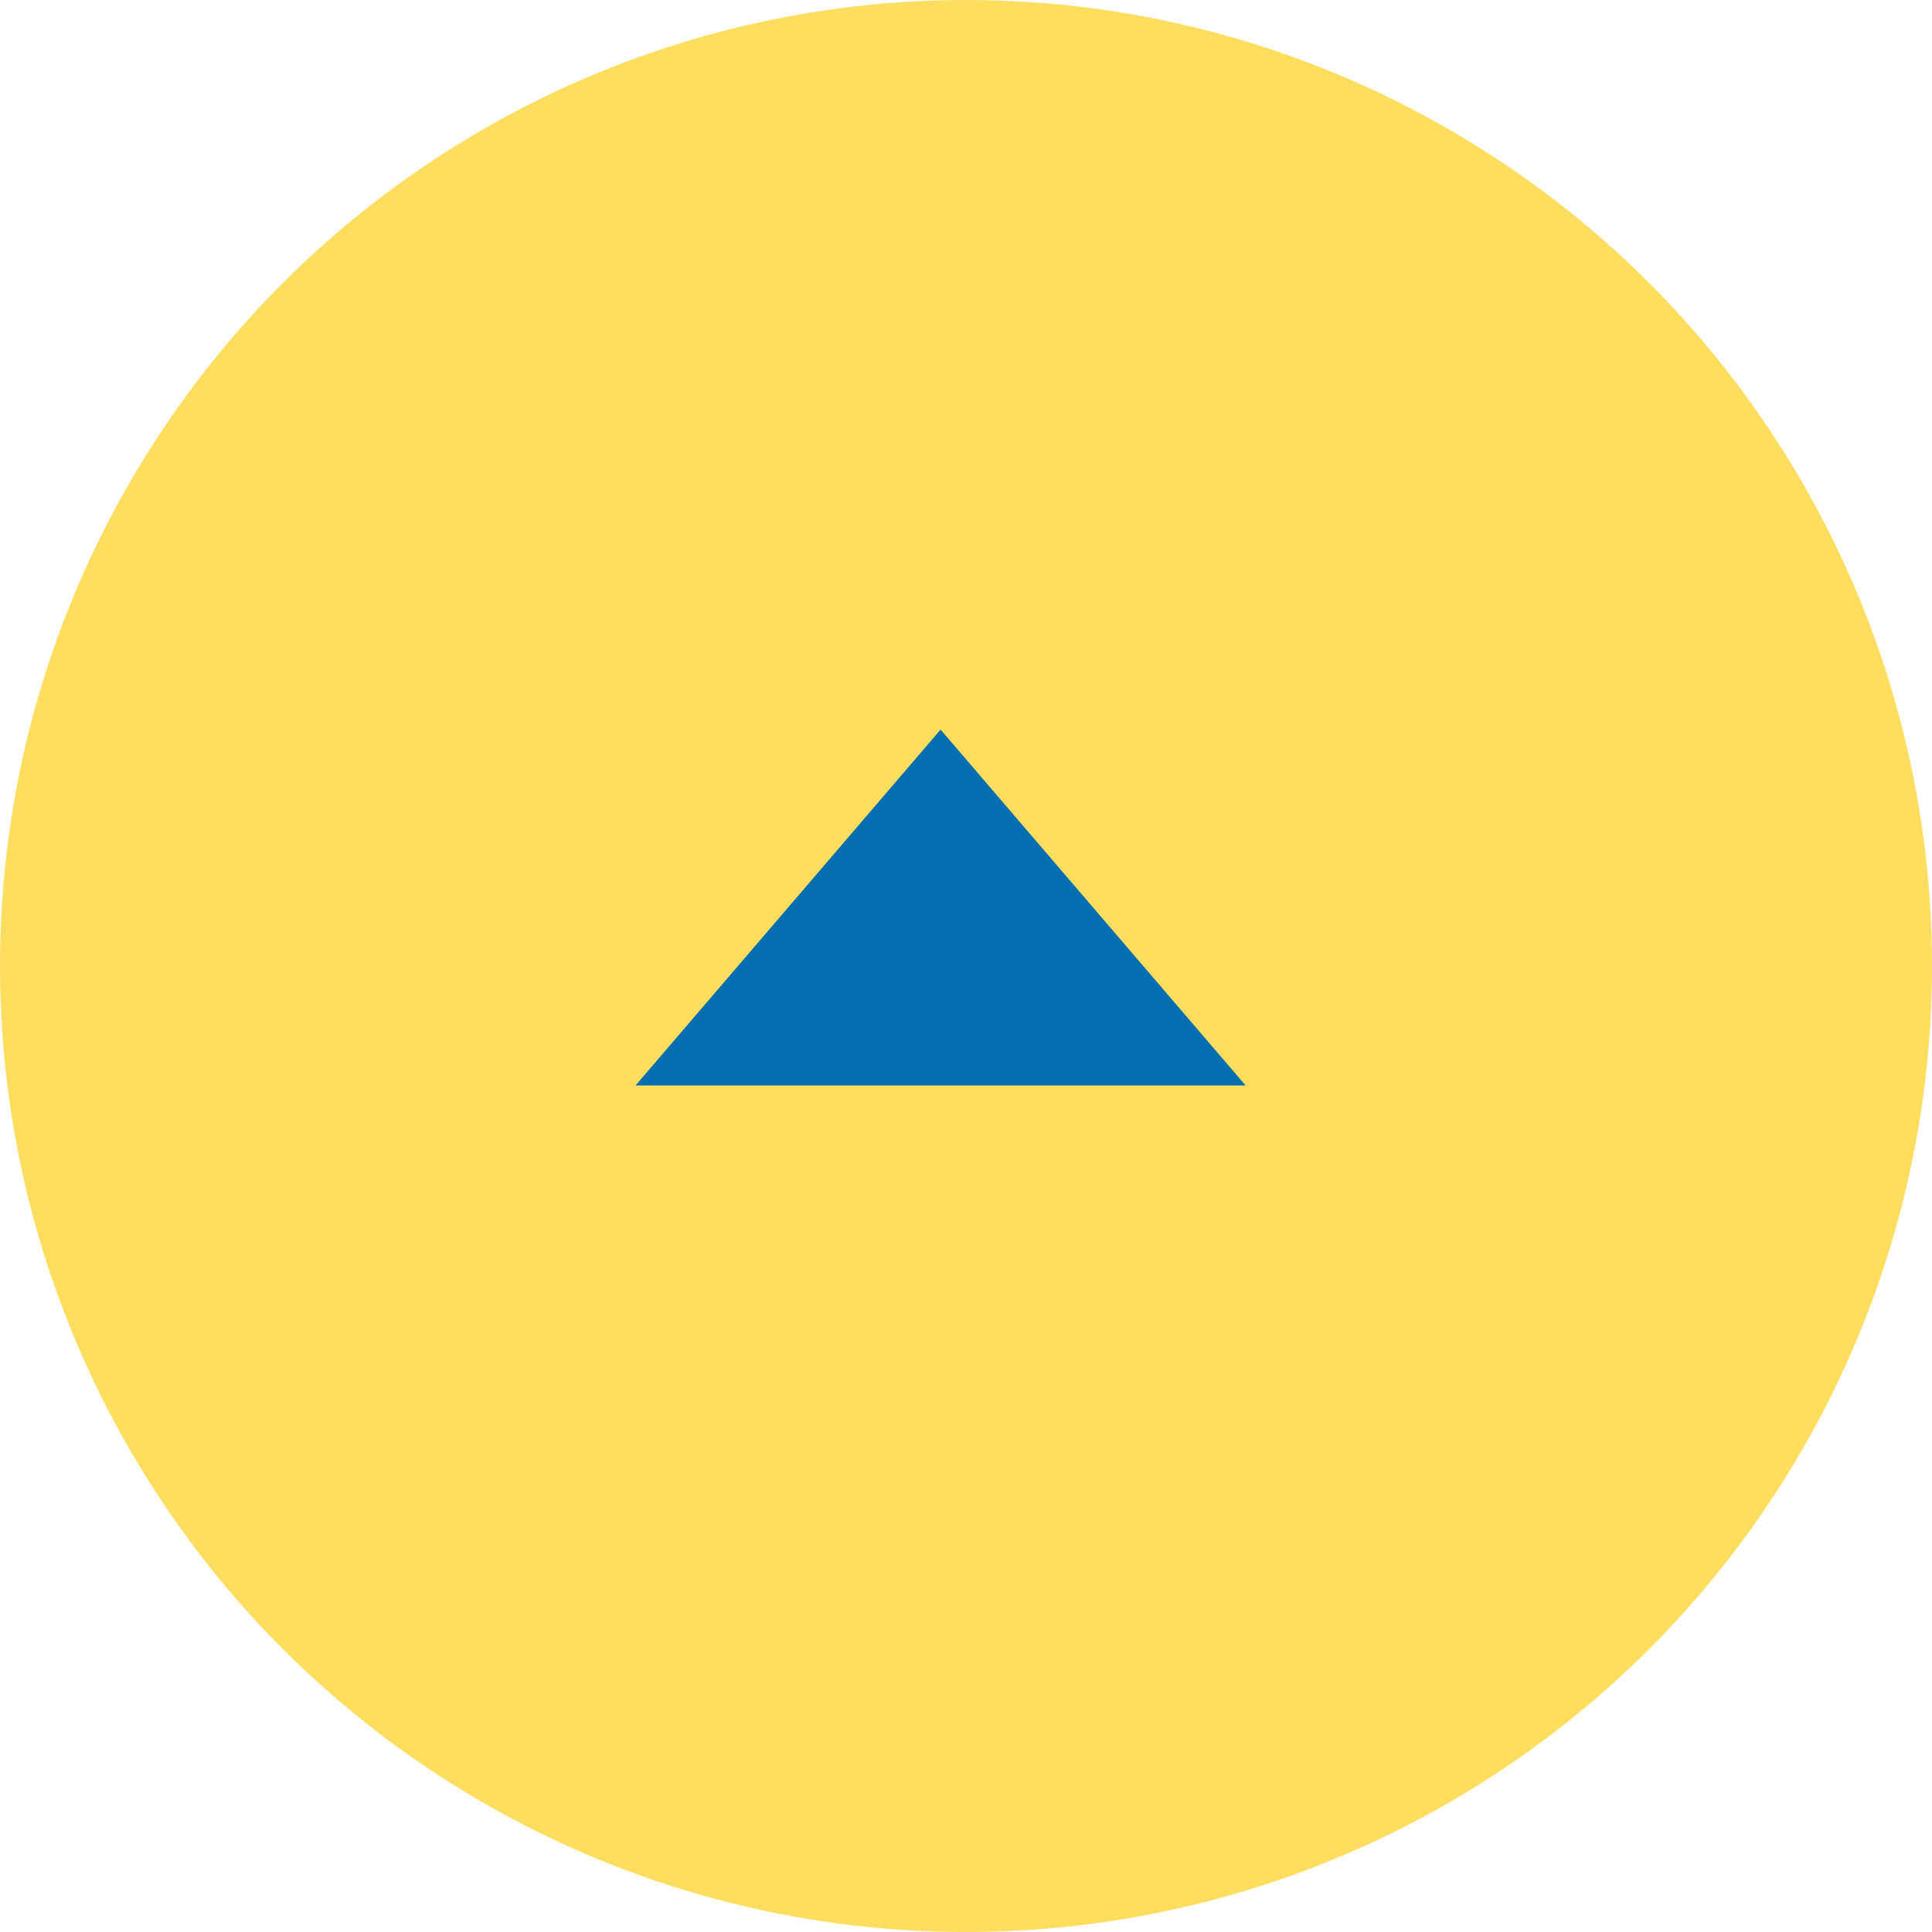
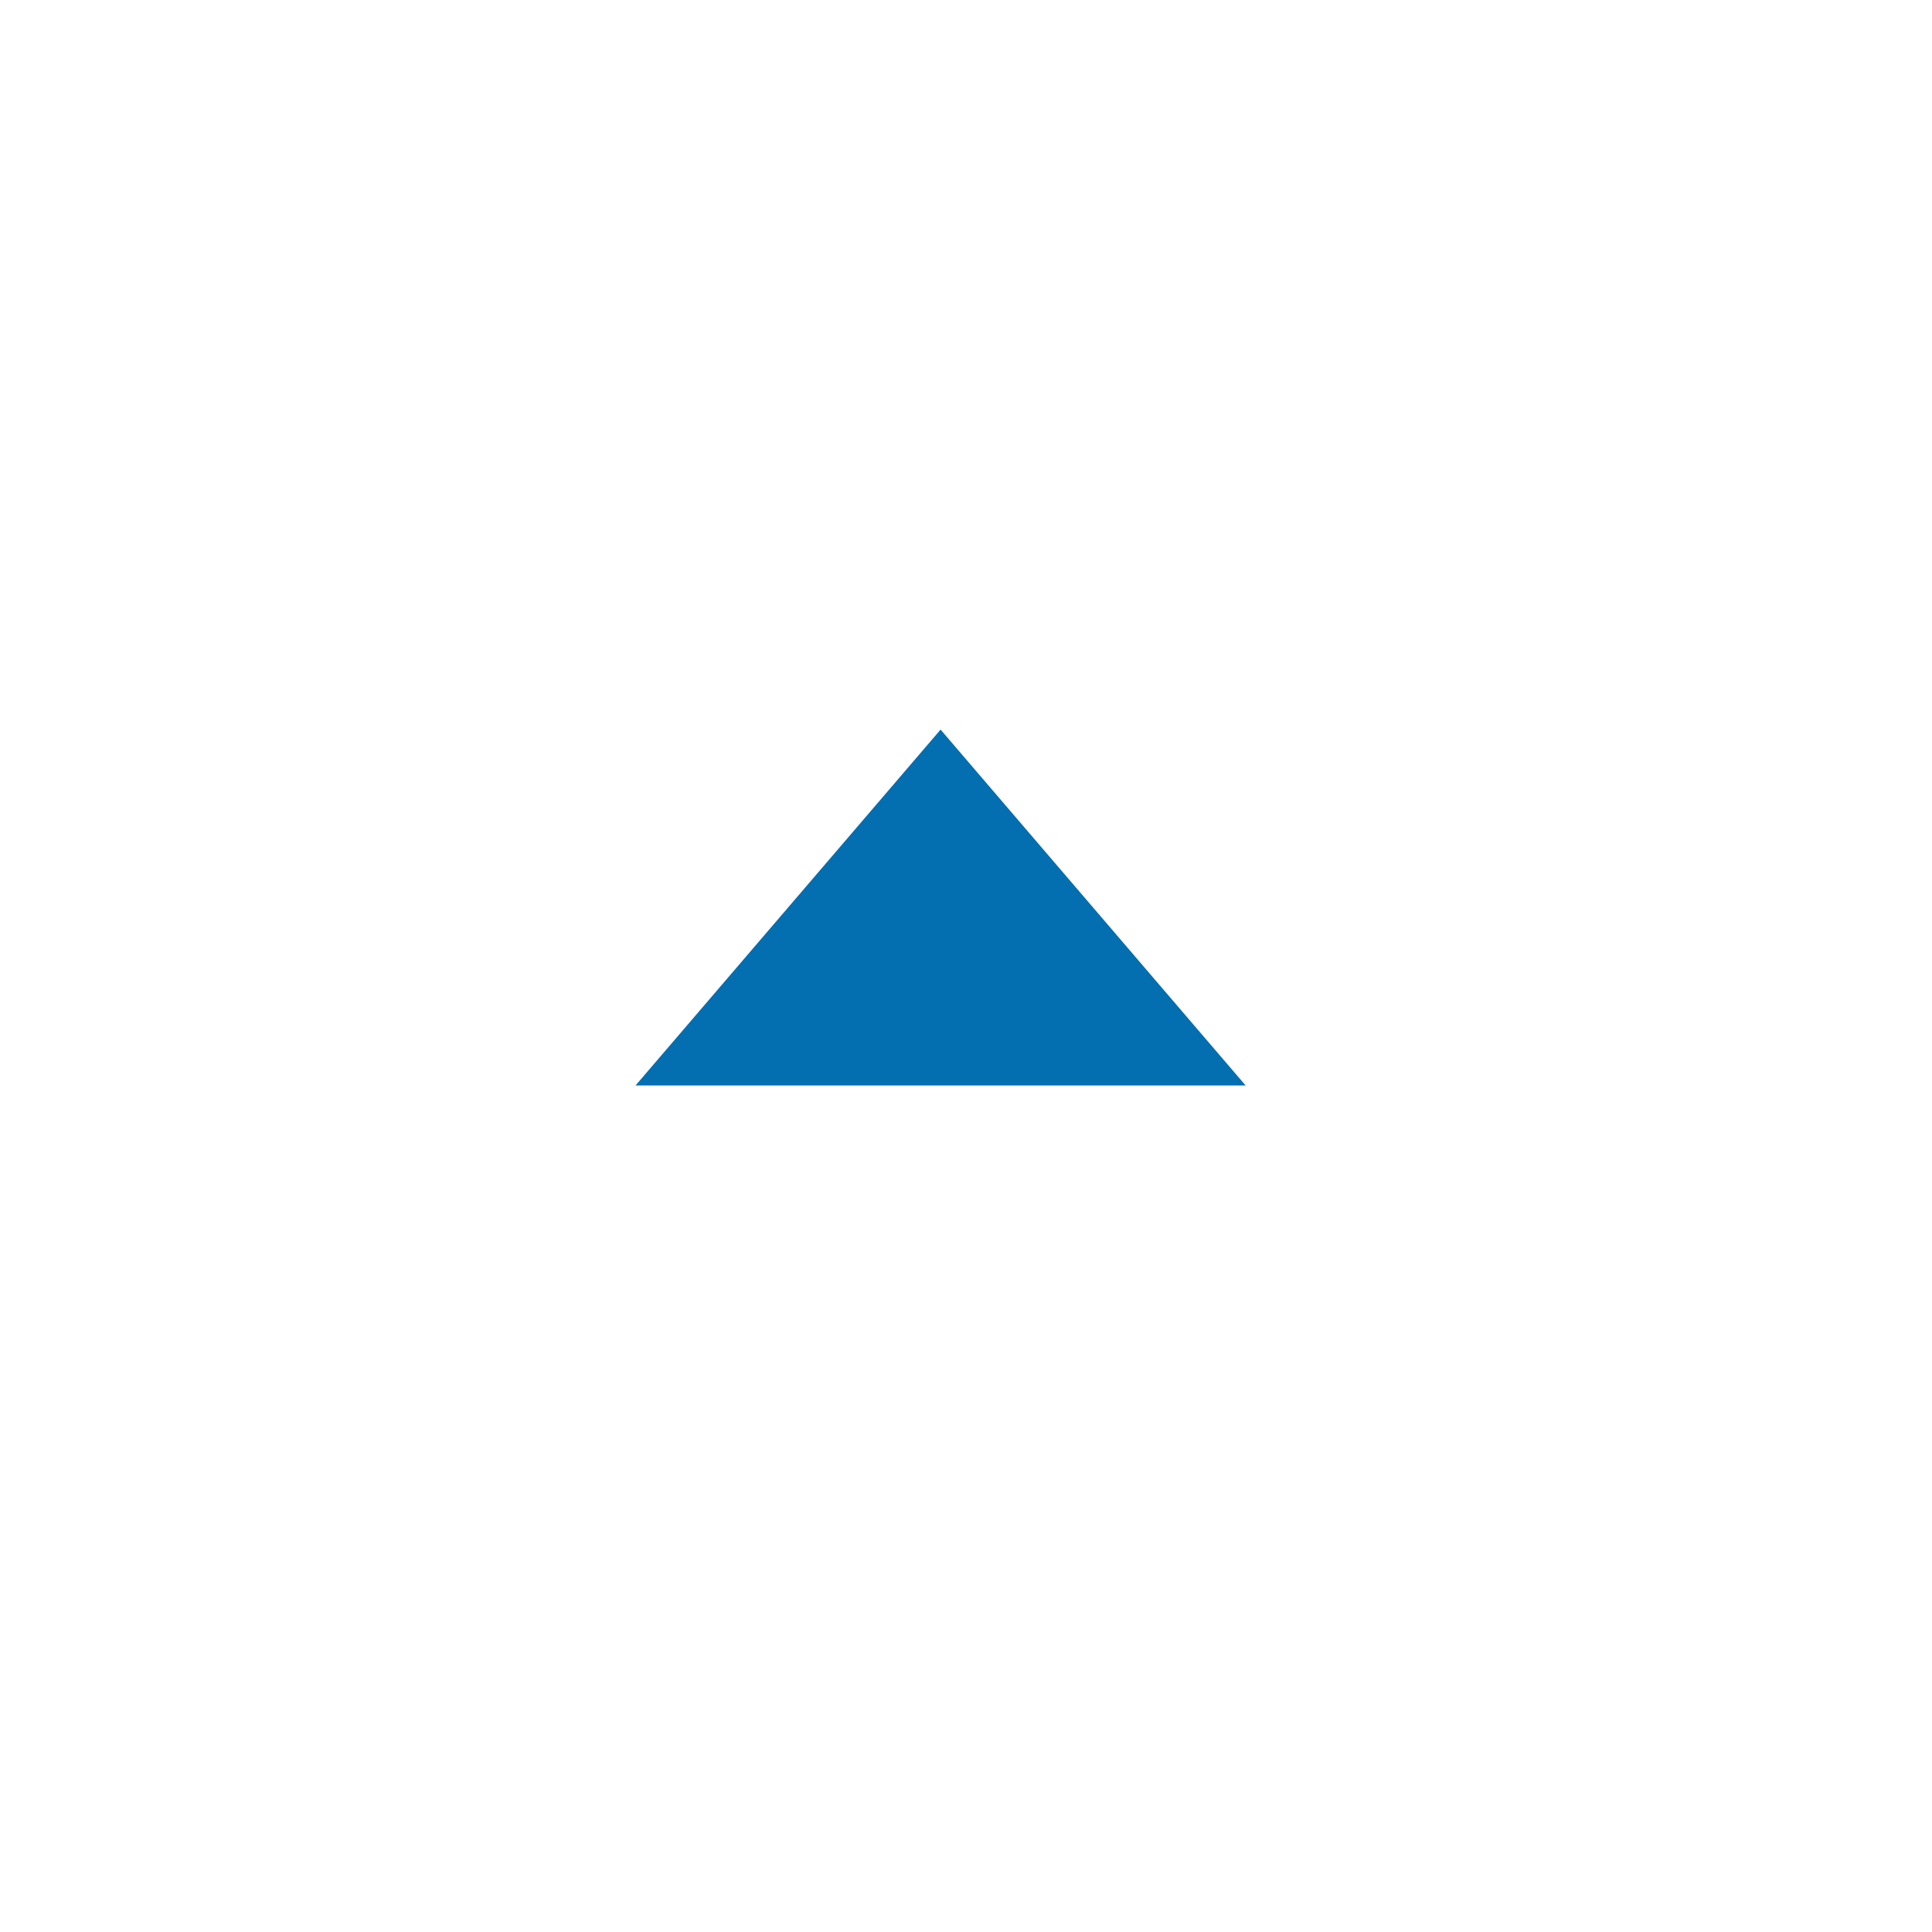
<svg xmlns="http://www.w3.org/2000/svg" id="_レイヤー_2" viewBox="0 0 38 38">
  <defs>
    <style>.cls-1{fill:#036eb0;}.cls-2{fill:#ffdd5f;}</style>
  </defs>
  <g id="PC_index">
    <g>
-       <circle class="cls-2" cx="19" cy="19" r="19" />
      <polygon class="cls-1" points="24.5 21.35 12.5 21.35 18.5 14.35 24.5 21.35" />
    </g>
  </g>
</svg>